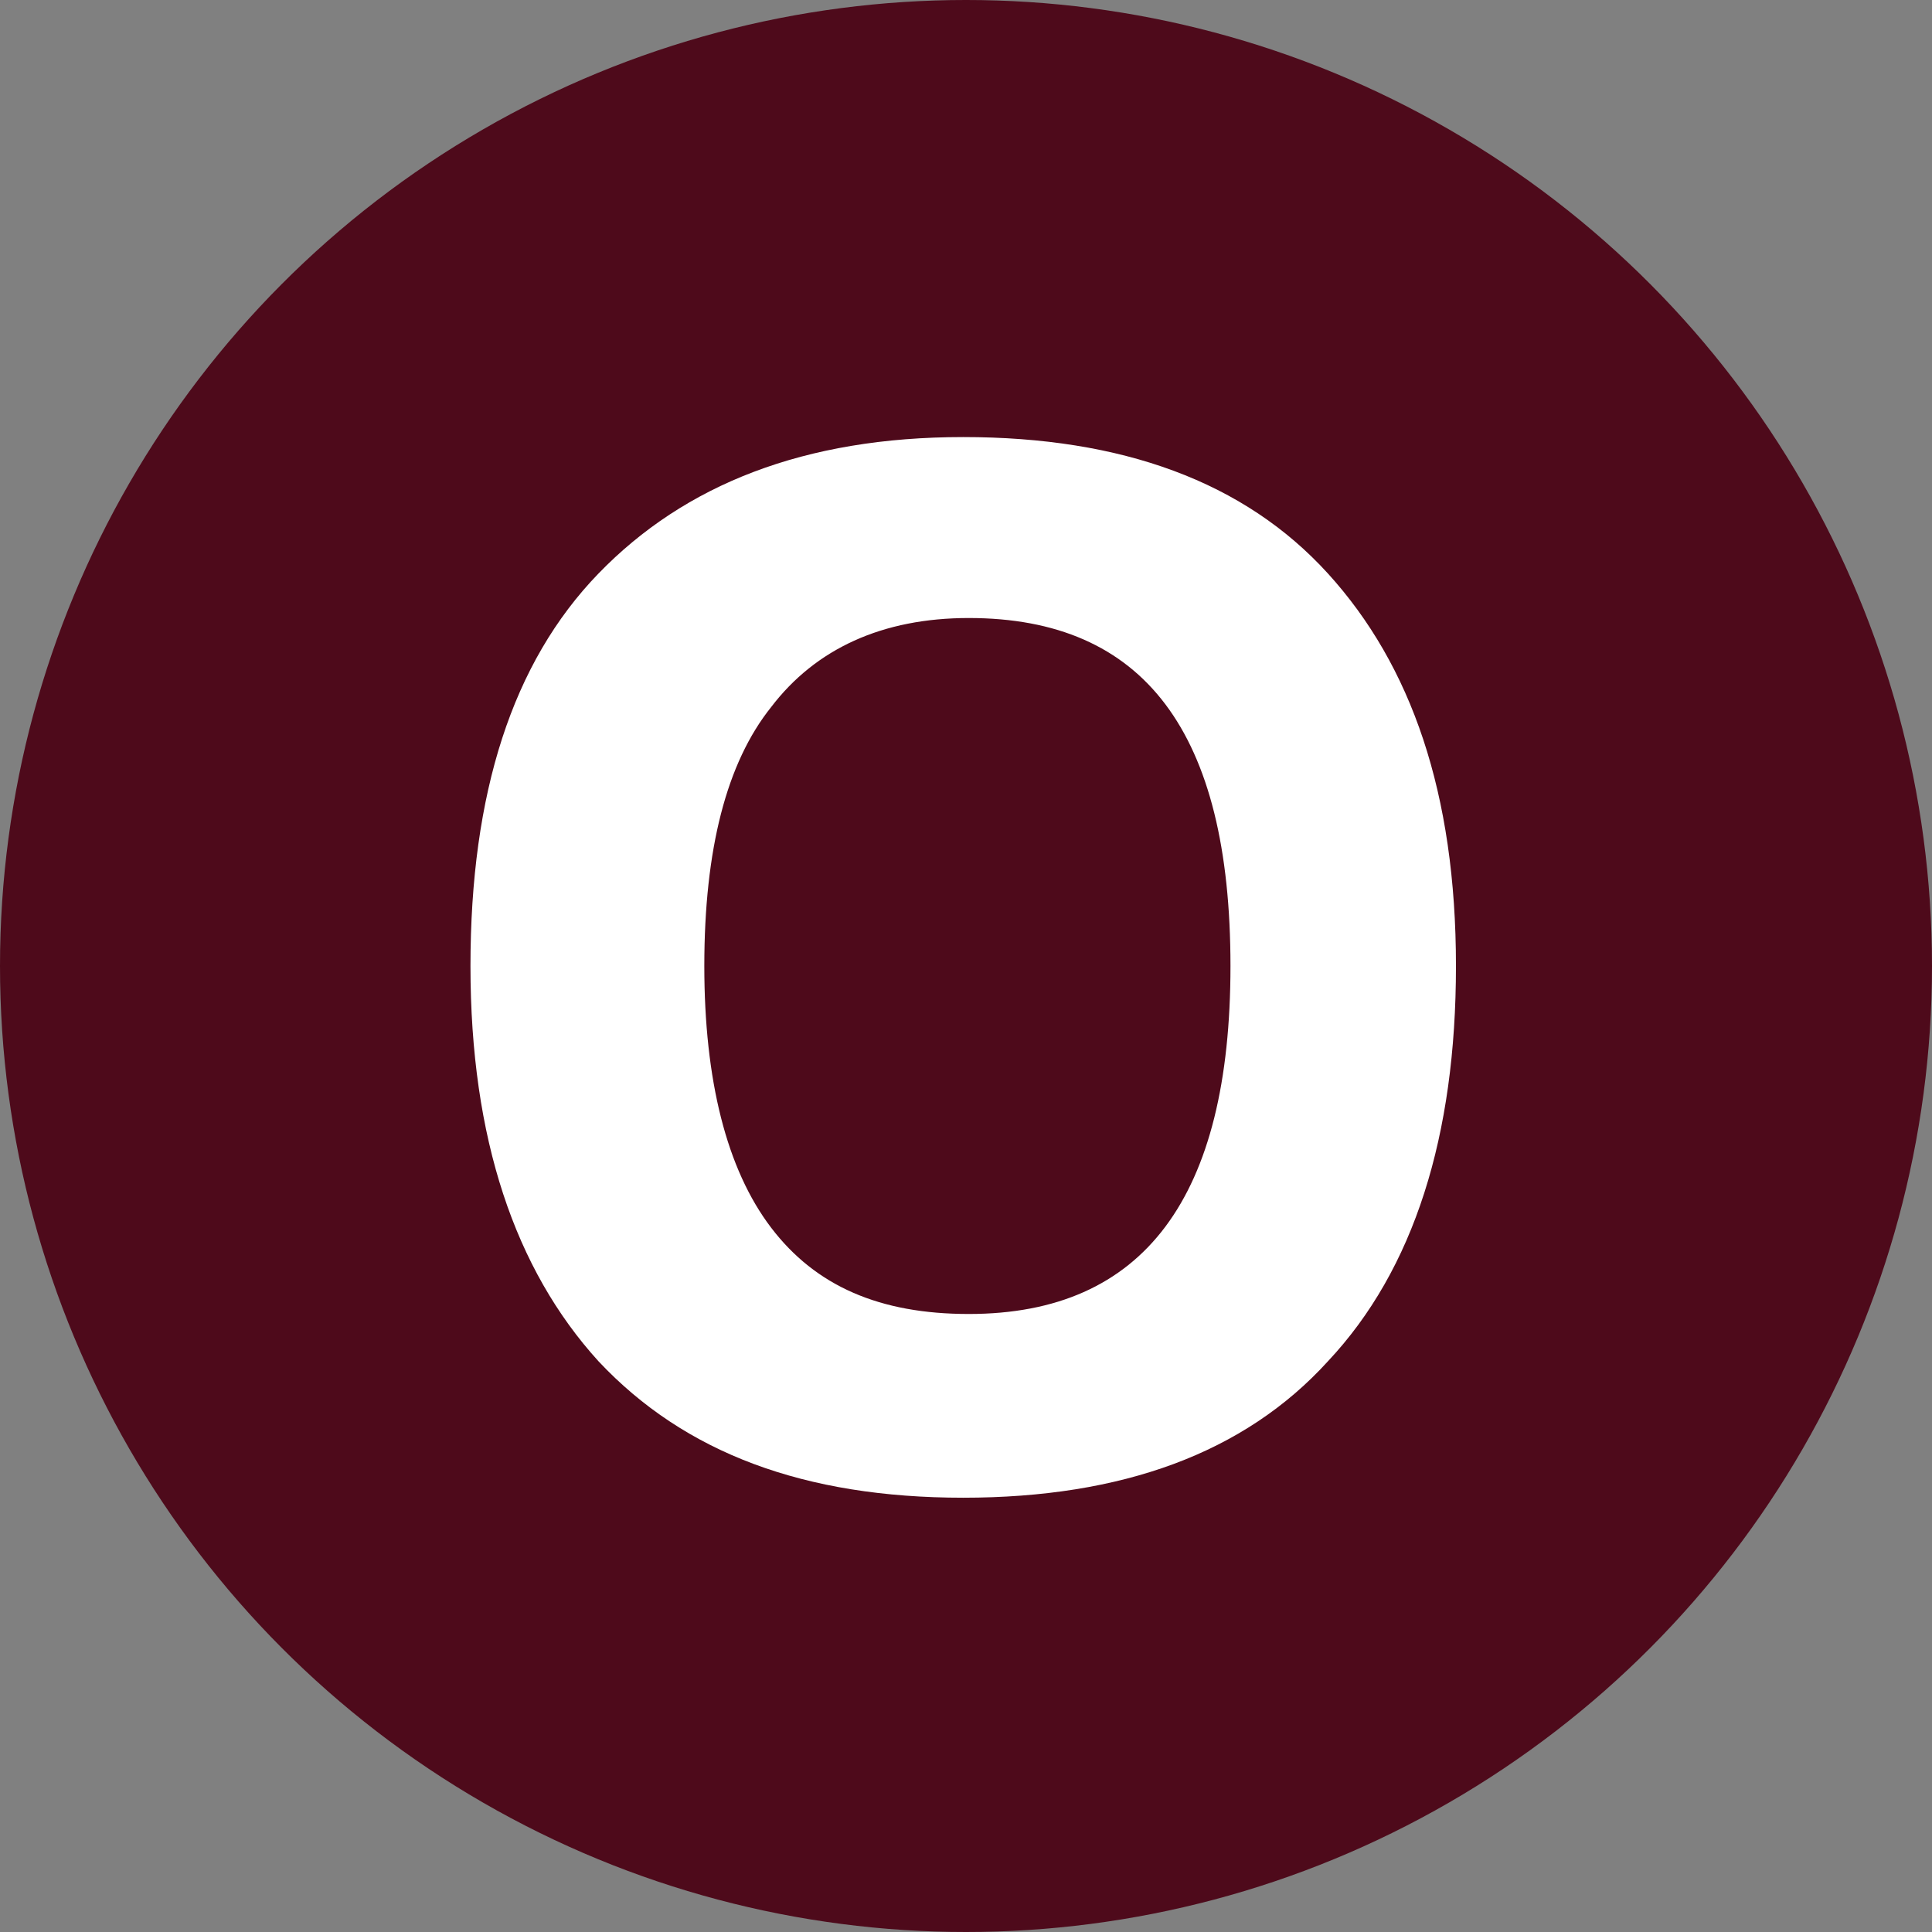
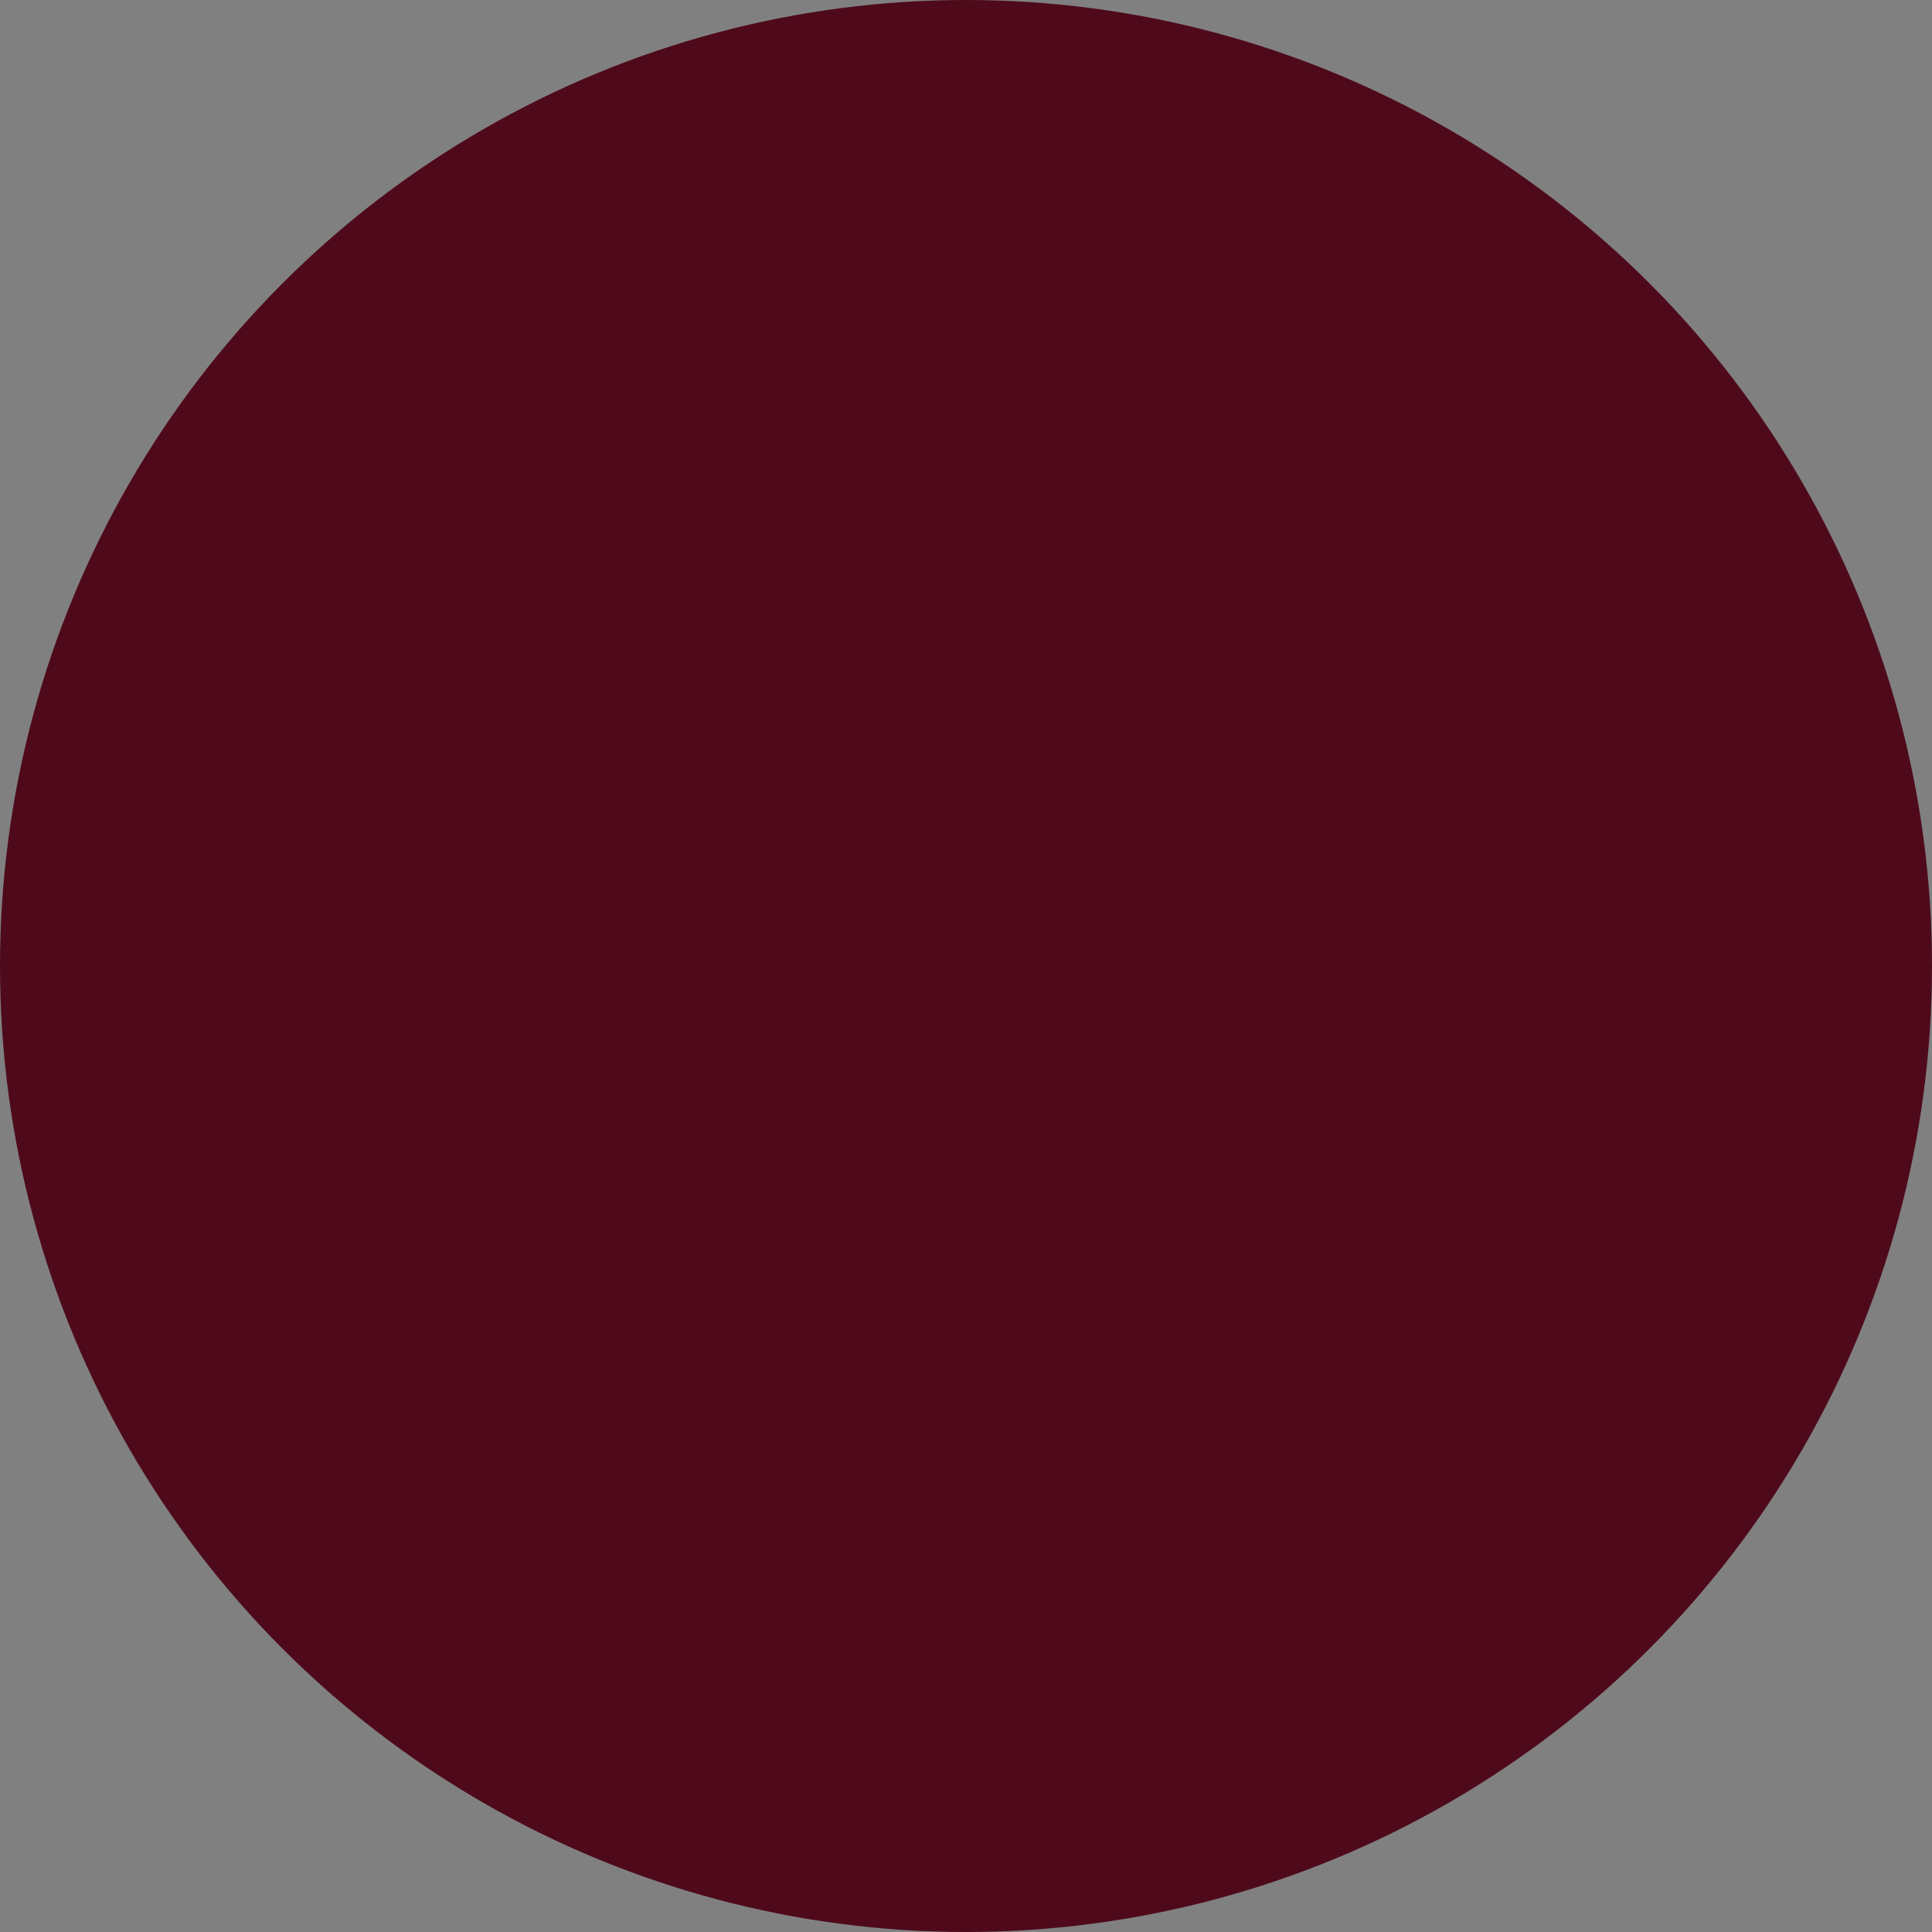
<svg xmlns="http://www.w3.org/2000/svg" id="Calque_1" x="0px" y="0px" viewBox="0 0 69.4 69.4" style="enable-background:new 0 0 69.4 69.4;" xml:space="preserve">
  <rect x="0" y="0" width="69.4" height="69.4" fill="#808080" stroke="none" />
  <style type="text/css">	.st0{fill:#4E0A1B;}	.st1{fill:#FFFFFF;}</style>
  <circle class="st0" cx="34.7" cy="34.7" r="34.7" />
-   <path class="st1" d="M52.3,34.7c0,6.1-1.5,10.9-4.6,14.2c-3,3.3-7.4,4.9-13.1,4.9s-10-1.6-13.1-4.9c-3-3.3-4.6-8-4.6-14.2 s1.5-10.9,4.6-14.1s7.4-4.9,13.1-4.9s10.1,1.6,13.1,4.9S52.3,28.5,52.3,34.7z M25.3,34.7c0,4.1,0.8,7.3,2.4,9.4 c1.6,2.1,3.9,3.1,7.1,3.1c6.3,0,9.4-4.2,9.4-12.5c0-8.4-3.1-12.5-9.4-12.5c-3.1,0-5.5,1.1-7.1,3.2C26.1,27.4,25.3,30.5,25.3,34.7z" />
</svg>